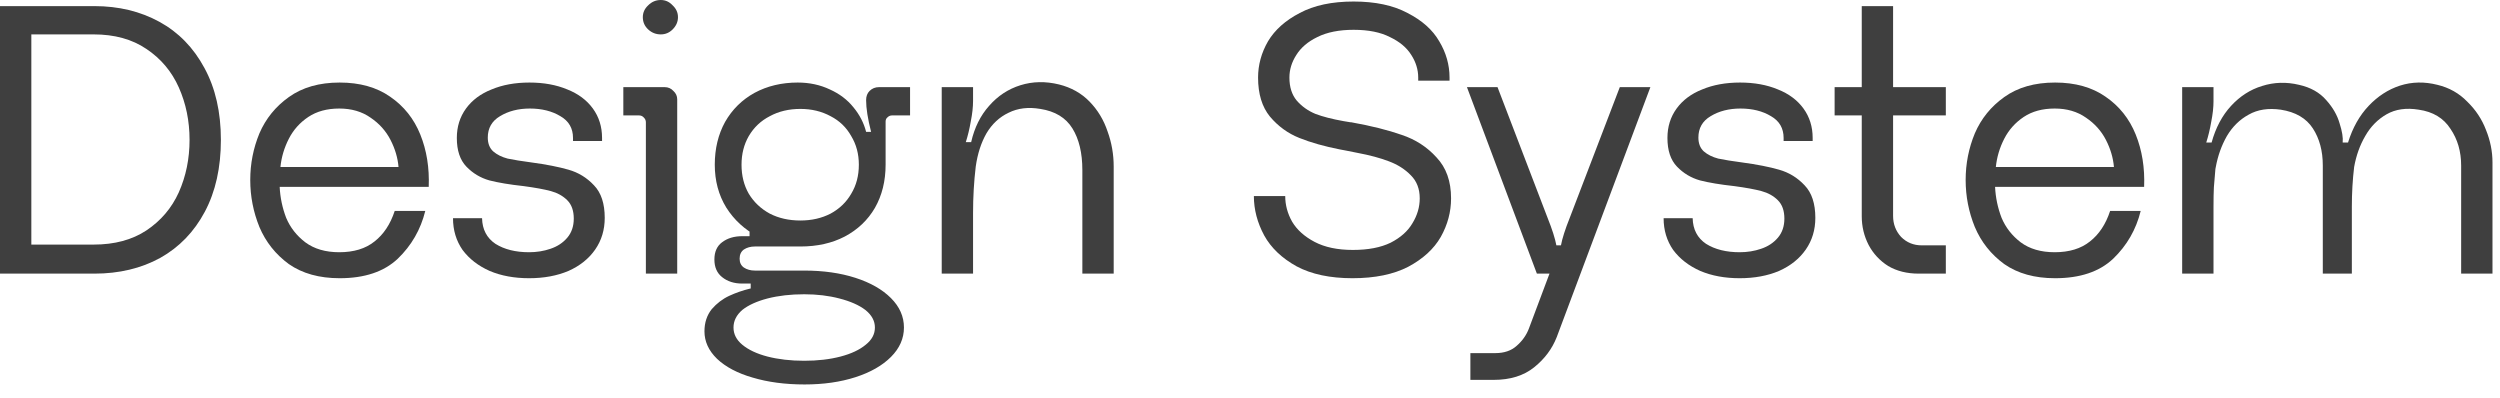
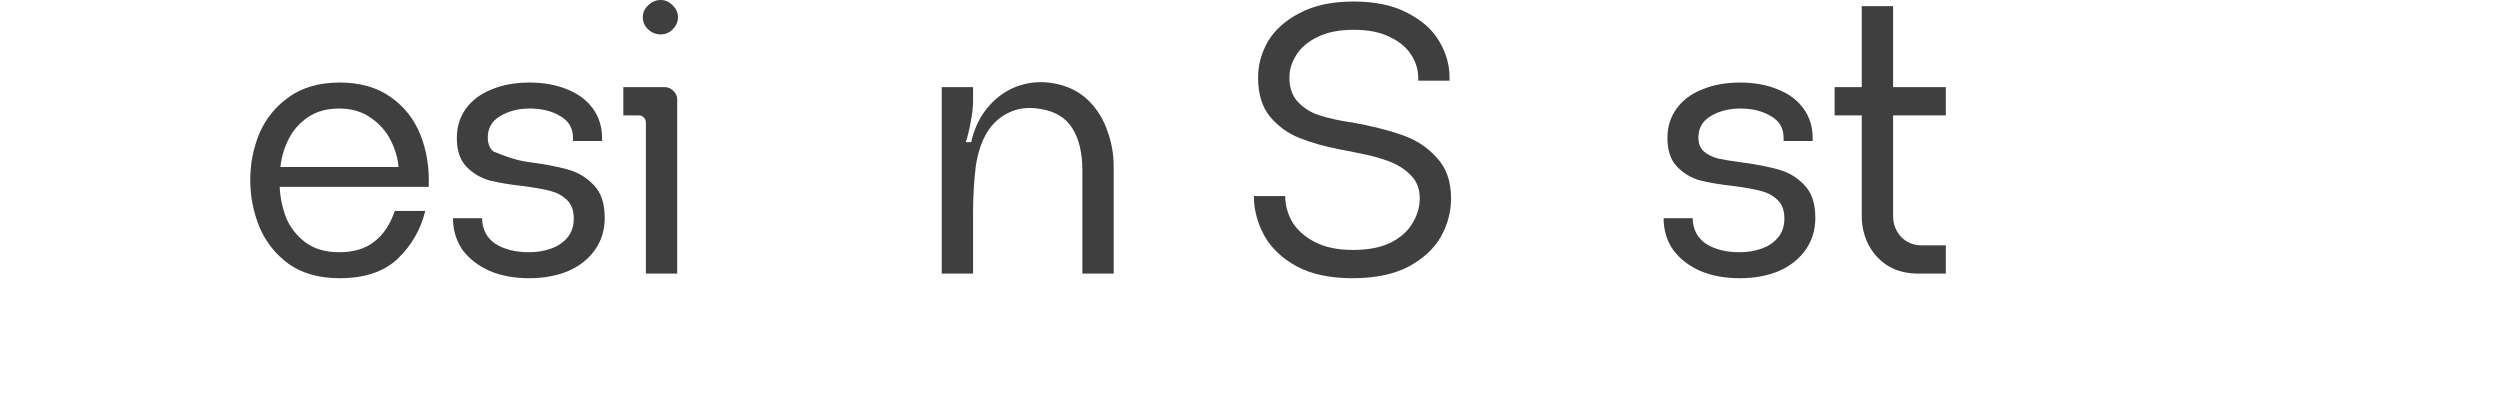
<svg xmlns="http://www.w3.org/2000/svg" fill="none" height="100%" overflow="visible" preserveAspectRatio="none" style="display: block;" viewBox="0 0 157 25" width="100%">
  <g id="Design System">
-     <path d="M5.88 15.36C7.192 15.36 8.296 15.064 9.192 14.472C10.104 13.864 10.784 13.064 11.232 12.072C11.68 11.064 11.904 9.968 11.904 8.784C11.904 7.6 11.68 6.504 11.232 5.496C10.784 4.488 10.104 3.68 9.192 3.072C8.296 2.464 7.192 2.16 5.88 2.16H1.968V15.36H5.88ZM13.872 8.784C13.872 10.528 13.536 12.032 12.864 13.296C12.192 14.56 11.256 15.528 10.056 16.2C8.856 16.856 7.48 17.184 5.928 17.184H0V0.384H5.928C7.448 0.384 8.808 0.712 10.008 1.368C11.208 2.024 12.152 2.992 12.84 4.272C13.528 5.536 13.872 7.04 13.872 8.784Z" fill="#3F3F3F" />
    <path d="M21.308 6.816C20.54 6.816 19.892 6.992 19.363 7.344C18.835 7.696 18.427 8.152 18.14 8.712C17.852 9.272 17.675 9.864 17.611 10.488H25.027C24.98 9.912 24.811 9.344 24.523 8.784C24.235 8.224 23.82 7.76 23.276 7.392C22.732 7.008 22.076 6.816 21.308 6.816ZM17.564 11.736C17.596 12.408 17.732 13.056 17.971 13.68C18.227 14.288 18.628 14.8 19.172 15.216C19.732 15.632 20.444 15.84 21.308 15.84C22.22 15.84 22.956 15.616 23.515 15.168C24.091 14.72 24.515 14.08 24.788 13.248H26.707C26.419 14.416 25.843 15.416 24.98 16.248C24.116 17.064 22.899 17.472 21.331 17.472C20.052 17.472 18.988 17.176 18.14 16.584C17.308 15.976 16.692 15.2 16.291 14.256C15.908 13.312 15.716 12.328 15.716 11.304C15.716 10.28 15.908 9.304 16.291 8.376C16.692 7.448 17.308 6.688 18.14 6.096C18.988 5.488 20.052 5.184 21.331 5.184C22.596 5.184 23.651 5.48 24.5 6.072C25.363 6.664 25.995 7.456 26.395 8.448C26.796 9.44 26.971 10.536 26.924 11.736H17.564Z" fill="#3F3F3F" />
-     <path d="M37.305 11.64C37.753 12.104 37.977 12.784 37.977 13.68C37.977 14.432 37.777 15.096 37.377 15.672C36.977 16.248 36.417 16.696 35.697 17.016C34.977 17.32 34.153 17.472 33.225 17.472C32.297 17.472 31.473 17.32 30.753 17.016C30.033 16.696 29.465 16.256 29.049 15.696C28.649 15.12 28.449 14.456 28.449 13.704H30.273C30.289 14.408 30.569 14.944 31.113 15.312C31.673 15.664 32.377 15.84 33.225 15.84C33.705 15.84 34.153 15.768 34.569 15.624C35.001 15.48 35.353 15.248 35.625 14.928C35.897 14.608 36.033 14.208 36.033 13.728C36.033 13.232 35.897 12.848 35.625 12.576C35.353 12.304 35.009 12.112 34.593 12C34.177 11.888 33.609 11.784 32.889 11.688C32.009 11.592 31.289 11.472 30.729 11.328C30.169 11.168 29.689 10.88 29.289 10.464C28.889 10.048 28.689 9.448 28.689 8.664C28.689 7.96 28.881 7.344 29.265 6.816C29.649 6.288 30.185 5.888 30.873 5.616C31.561 5.328 32.353 5.184 33.249 5.184C34.145 5.184 34.937 5.328 35.625 5.616C36.313 5.888 36.849 6.288 37.233 6.816C37.617 7.344 37.809 7.96 37.809 8.664V8.856H35.985V8.664C35.985 8.056 35.721 7.6 35.193 7.296C34.665 6.976 34.025 6.816 33.273 6.816C32.553 6.816 31.929 6.976 31.401 7.296C30.889 7.6 30.633 8.048 30.633 8.64C30.633 9.008 30.745 9.296 30.969 9.504C31.209 9.712 31.513 9.864 31.881 9.96C32.265 10.04 32.761 10.12 33.369 10.2C34.313 10.328 35.089 10.48 35.697 10.656C36.321 10.832 36.857 11.16 37.305 11.64Z" fill="#3F3F3F" />
+     <path d="M37.305 11.64C37.753 12.104 37.977 12.784 37.977 13.68C37.977 14.432 37.777 15.096 37.377 15.672C36.977 16.248 36.417 16.696 35.697 17.016C34.977 17.32 34.153 17.472 33.225 17.472C32.297 17.472 31.473 17.32 30.753 17.016C30.033 16.696 29.465 16.256 29.049 15.696C28.649 15.12 28.449 14.456 28.449 13.704H30.273C30.289 14.408 30.569 14.944 31.113 15.312C31.673 15.664 32.377 15.84 33.225 15.84C33.705 15.84 34.153 15.768 34.569 15.624C35.001 15.48 35.353 15.248 35.625 14.928C35.897 14.608 36.033 14.208 36.033 13.728C36.033 13.232 35.897 12.848 35.625 12.576C35.353 12.304 35.009 12.112 34.593 12C34.177 11.888 33.609 11.784 32.889 11.688C32.009 11.592 31.289 11.472 30.729 11.328C30.169 11.168 29.689 10.88 29.289 10.464C28.889 10.048 28.689 9.448 28.689 8.664C28.689 7.96 28.881 7.344 29.265 6.816C29.649 6.288 30.185 5.888 30.873 5.616C31.561 5.328 32.353 5.184 33.249 5.184C34.145 5.184 34.937 5.328 35.625 5.616C36.313 5.888 36.849 6.288 37.233 6.816C37.617 7.344 37.809 7.96 37.809 8.664V8.856H35.985V8.664C35.985 8.056 35.721 7.6 35.193 7.296C34.665 6.976 34.025 6.816 33.273 6.816C32.553 6.816 31.929 6.976 31.401 7.296C30.889 7.6 30.633 8.048 30.633 8.64C30.633 9.008 30.745 9.296 30.969 9.504C32.265 10.04 32.761 10.12 33.369 10.2C34.313 10.328 35.089 10.48 35.697 10.656C36.321 10.832 36.857 11.16 37.305 11.64Z" fill="#3F3F3F" />
    <path d="M42.289 5.712C42.449 5.856 42.529 6.032 42.529 6.24V17.184H40.561V7.68C40.561 7.568 40.521 7.472 40.441 7.392C40.361 7.296 40.257 7.248 40.129 7.248H39.145V5.472H41.737C41.961 5.472 42.145 5.552 42.289 5.712ZM40.705 1.848C40.929 2.056 41.193 2.16 41.497 2.16C41.785 2.16 42.033 2.056 42.241 1.848C42.465 1.624 42.577 1.368 42.577 1.08C42.577 0.792 42.465 0.544 42.241 0.336C42.033 0.112 41.785 0 41.497 0C41.193 0 40.929 0.112 40.705 0.336C40.481 0.544 40.369 0.792 40.369 1.08C40.369 1.384 40.481 1.64 40.705 1.848Z" fill="#3F3F3F" />
-     <path d="M50.264 15.48C49.32 15.48 48.432 15.272 47.6 14.856C46.768 14.424 46.104 13.816 45.608 13.032C45.128 12.248 44.888 11.352 44.888 10.344C44.888 9.336 45.104 8.44 45.536 7.656C45.984 6.872 46.6 6.264 47.384 5.832C48.184 5.4 49.088 5.184 50.096 5.184C50.832 5.184 51.504 5.328 52.112 5.616C52.72 5.888 53.216 6.264 53.6 6.744C53.984 7.208 54.248 7.72 54.392 8.28C54.424 8.408 54.48 8.528 54.56 8.64C54.656 8.752 54.784 8.88 54.944 9.024C55.168 9.28 55.336 9.504 55.448 9.696C55.56 9.888 55.616 10.104 55.616 10.344C55.616 11.368 55.392 12.272 54.944 13.056C54.496 13.824 53.864 14.424 53.048 14.856C52.248 15.272 51.32 15.48 50.264 15.48ZM50.264 13.848C50.968 13.848 51.6 13.704 52.16 13.416C52.72 13.112 53.152 12.696 53.456 12.168C53.776 11.64 53.936 11.032 53.936 10.344C53.936 9.672 53.776 9.072 53.456 8.544C53.152 8 52.72 7.584 52.16 7.296C51.6 6.992 50.968 6.84 50.264 6.84C49.544 6.84 48.904 6.992 48.344 7.296C47.784 7.584 47.344 8 47.024 8.544C46.72 9.072 46.568 9.672 46.568 10.344C46.568 11.032 46.72 11.64 47.024 12.168C47.344 12.696 47.784 13.112 48.344 13.416C48.904 13.704 49.544 13.848 50.264 13.848ZM50.504 22.656C51.352 22.656 52.112 22.568 52.784 22.392C53.456 22.216 53.984 21.968 54.368 21.648C54.752 21.344 54.944 20.984 54.944 20.568C54.944 20.152 54.744 19.784 54.344 19.464C53.944 19.16 53.4 18.92 52.712 18.744C52.04 18.568 51.304 18.48 50.504 18.48C49.656 18.48 48.888 18.568 48.2 18.744C47.528 18.92 47 19.16 46.616 19.464C46.248 19.784 46.064 20.152 46.064 20.568C46.064 20.984 46.248 21.344 46.616 21.648C47 21.968 47.528 22.216 48.2 22.392C48.888 22.568 49.656 22.656 50.504 22.656ZM46.616 17.808C46.104 17.808 45.68 17.672 45.344 17.4C45.024 17.144 44.864 16.776 44.864 16.296C44.864 15.816 45.024 15.456 45.344 15.216C45.68 14.96 46.104 14.832 46.616 14.832H47.072V14.424L50.264 15V15.48H47.408C47.136 15.48 46.904 15.544 46.712 15.672C46.536 15.8 46.448 15.992 46.448 16.248C46.448 16.488 46.536 16.672 46.712 16.8C46.904 16.928 47.136 16.992 47.408 16.992H50.504C51.704 16.992 52.776 17.144 53.72 17.448C54.664 17.752 55.408 18.176 55.952 18.72C56.496 19.264 56.768 19.88 56.768 20.568C56.768 21.256 56.496 21.872 55.952 22.416C55.408 22.96 54.664 23.384 53.72 23.688C52.776 23.992 51.712 24.144 50.528 24.144C49.312 24.144 48.224 24 47.264 23.712C46.32 23.44 45.576 23.048 45.032 22.536C44.504 22.024 44.24 21.448 44.24 20.808C44.24 20.264 44.392 19.8 44.696 19.416C45.016 19.048 45.384 18.768 45.8 18.576C46.216 18.384 46.656 18.232 47.12 18.12H47.144V17.808H46.616ZM54.704 8.28C54.496 7.464 54.392 6.8 54.392 6.288C54.392 6.048 54.464 5.856 54.608 5.712C54.768 5.552 54.968 5.472 55.208 5.472H57.152V7.248H56.024C55.912 7.248 55.816 7.288 55.736 7.368C55.656 7.432 55.616 7.52 55.616 7.632V10.344L54.392 10.152V8.28H54.704Z" fill="#3F3F3F" />
    <path d="M69.556 8.256C69.812 8.96 69.94 9.696 69.94 10.464V17.184H67.972V10.68C67.972 9.608 67.764 8.736 67.348 8.064C66.932 7.392 66.26 6.984 65.332 6.84C64.58 6.712 63.916 6.792 63.34 7.08C62.764 7.352 62.3 7.784 61.948 8.376C61.612 8.968 61.388 9.664 61.276 10.464C61.164 11.408 61.108 12.376 61.108 13.368V17.184H59.14V5.472H61.108V6.336C61.108 6.72 61.06 7.152 60.964 7.632C60.884 8.096 60.78 8.528 60.652 8.928H60.988C61.196 8.016 61.572 7.256 62.116 6.648C62.66 6.024 63.316 5.592 64.084 5.352C64.852 5.112 65.66 5.096 66.508 5.304C67.276 5.496 67.916 5.856 68.428 6.384C68.94 6.912 69.316 7.536 69.556 8.256Z" fill="#3F3F3F" />
    <path d="M90.216 9.888C90.823 10.528 91.127 11.384 91.127 12.456C91.127 13.304 90.912 14.112 90.48 14.88C90.047 15.632 89.368 16.256 88.439 16.752C87.511 17.232 86.344 17.472 84.936 17.472C83.528 17.472 82.359 17.224 81.431 16.728C80.504 16.216 79.823 15.568 79.391 14.784C78.96 13.984 78.743 13.16 78.743 12.312H80.712C80.712 12.872 80.856 13.408 81.144 13.92C81.448 14.432 81.919 14.856 82.559 15.192C83.2 15.528 83.999 15.696 84.96 15.696C85.919 15.696 86.712 15.544 87.335 15.24C87.96 14.92 88.415 14.512 88.704 14.016C89.007 13.52 89.159 13 89.159 12.456C89.159 11.864 88.975 11.384 88.608 11.016C88.24 10.632 87.775 10.336 87.216 10.128C86.671 9.92 86.016 9.744 85.248 9.6C85.007 9.552 84.767 9.504 84.528 9.456L84.144 9.384C83.168 9.192 82.32 8.952 81.6 8.664C80.879 8.376 80.263 7.928 79.751 7.32C79.255 6.712 79.007 5.896 79.007 4.872C79.007 4.072 79.216 3.312 79.632 2.592C80.064 1.872 80.728 1.28 81.624 0.816C82.519 0.336 83.647 0.096 85.007 0.096C86.368 0.096 87.496 0.336 88.391 0.816C89.303 1.28 89.968 1.872 90.383 2.592C90.816 3.312 91.031 4.072 91.031 4.872V5.064H89.064V4.872C89.064 4.376 88.919 3.904 88.632 3.456C88.344 2.992 87.895 2.616 87.287 2.328C86.695 2.024 85.936 1.872 85.007 1.872C84.096 1.872 83.335 2.024 82.728 2.328C82.135 2.616 81.695 2.992 81.407 3.456C81.12 3.904 80.975 4.376 80.975 4.872C80.975 5.464 81.127 5.944 81.431 6.312C81.751 6.68 82.144 6.96 82.608 7.152C83.072 7.328 83.663 7.48 84.383 7.608L84.816 7.68H84.864C86.112 7.904 87.168 8.168 88.031 8.472C88.895 8.76 89.624 9.232 90.216 9.888Z" fill="#3F3F3F" />
-     <path d="M98.028 15.408C98.108 14.976 98.292 14.4 98.58 13.68L101.724 5.472H103.644L97.764 21.168C97.476 21.904 97.004 22.536 96.348 23.064C95.692 23.592 94.844 23.856 93.804 23.856H92.34V22.176H93.9C94.46 22.176 94.908 22.024 95.244 21.72C95.596 21.416 95.852 21.056 96.012 20.64L97.308 17.184H96.516L92.124 5.472H94.044L97.188 13.68C97.476 14.4 97.66 14.976 97.74 15.408H98.028Z" fill="#3F3F3F" />
    <path d="M113.331 11.64C113.779 12.104 114.003 12.784 114.003 13.68C114.003 14.432 113.803 15.096 113.403 15.672C113.003 16.248 112.443 16.696 111.723 17.016C111.003 17.32 110.179 17.472 109.251 17.472C108.323 17.472 107.499 17.32 106.779 17.016C106.059 16.696 105.491 16.256 105.075 15.696C104.675 15.12 104.475 14.456 104.475 13.704H106.299C106.315 14.408 106.595 14.944 107.139 15.312C107.699 15.664 108.403 15.84 109.251 15.84C109.731 15.84 110.179 15.768 110.595 15.624C111.027 15.48 111.379 15.248 111.651 14.928C111.923 14.608 112.059 14.208 112.059 13.728C112.059 13.232 111.923 12.848 111.651 12.576C111.379 12.304 111.035 12.112 110.619 12C110.203 11.888 109.635 11.784 108.915 11.688C108.035 11.592 107.315 11.472 106.755 11.328C106.195 11.168 105.715 10.88 105.315 10.464C104.915 10.048 104.715 9.448 104.715 8.664C104.715 7.96 104.907 7.344 105.291 6.816C105.675 6.288 106.211 5.888 106.899 5.616C107.587 5.328 108.379 5.184 109.275 5.184C110.171 5.184 110.963 5.328 111.651 5.616C112.339 5.888 112.875 6.288 113.259 6.816C113.643 7.344 113.835 7.96 113.835 8.664V8.856H112.011V8.664C112.011 8.056 111.747 7.6 111.219 7.296C110.691 6.976 110.051 6.816 109.299 6.816C108.579 6.816 107.955 6.976 107.427 7.296C106.915 7.6 106.659 8.048 106.659 8.64C106.659 9.008 106.771 9.296 106.995 9.504C107.235 9.712 107.539 9.864 107.907 9.96C108.291 10.04 108.787 10.12 109.395 10.2C110.339 10.328 111.115 10.48 111.723 10.656C112.347 10.832 112.883 11.16 113.331 11.64Z" fill="#3F3F3F" />
    <path d="M117.35 15.384C117.062 14.824 116.918 14.224 116.918 13.584V7.248H115.214V5.472H116.918V0.384H118.886V5.472H122.198V7.248H118.886V13.56C118.886 14.072 119.054 14.512 119.39 14.88C119.742 15.232 120.174 15.408 120.686 15.408H122.198V17.184H120.494C119.758 17.184 119.118 17.024 118.574 16.704C118.046 16.368 117.638 15.928 117.35 15.384Z" fill="#3F3F3F" />
-     <path d="M129.035 6.816C128.267 6.816 127.619 6.992 127.091 7.344C126.563 7.696 126.155 8.152 125.867 8.712C125.579 9.272 125.403 9.864 125.339 10.488H132.755C132.707 9.912 132.539 9.344 132.251 8.784C131.963 8.224 131.547 7.76 131.003 7.392C130.459 7.008 129.803 6.816 129.035 6.816ZM125.291 11.736C125.323 12.408 125.459 13.056 125.699 13.68C125.955 14.288 126.355 14.8 126.899 15.216C127.459 15.632 128.171 15.84 129.035 15.84C129.947 15.84 130.683 15.616 131.243 15.168C131.819 14.72 132.243 14.08 132.515 13.248H134.435C134.147 14.416 133.571 15.416 132.707 16.248C131.843 17.064 130.627 17.472 129.059 17.472C127.779 17.472 126.715 17.176 125.867 16.584C125.035 15.976 124.419 15.2 124.019 14.256C123.635 13.312 123.443 12.328 123.443 11.304C123.443 10.28 123.635 9.304 124.019 8.376C124.419 7.448 125.035 6.688 125.867 6.096C126.715 5.488 127.779 5.184 129.059 5.184C130.323 5.184 131.379 5.48 132.227 6.072C133.091 6.664 133.723 7.456 134.123 8.448C134.523 9.44 134.699 10.536 134.651 11.736H125.291Z" fill="#3F3F3F" />
-     <path d="M156.12 8.16C156.392 8.832 156.528 9.512 156.528 10.2V17.184H154.56V10.392C154.56 9.512 154.336 8.744 153.888 8.088C153.456 7.416 152.792 7.016 151.896 6.888C151.112 6.76 150.44 6.856 149.88 7.176C149.32 7.496 148.872 7.952 148.536 8.544C148.2 9.12 147.968 9.768 147.84 10.488C147.744 11.288 147.696 12.12 147.696 12.984V17.184H145.872V10.392C145.872 9.48 145.664 8.704 145.248 8.064C144.832 7.424 144.16 7.032 143.232 6.888C142.448 6.776 141.776 6.88 141.216 7.2C140.656 7.504 140.2 7.952 139.848 8.544C139.512 9.136 139.28 9.784 139.152 10.488L139.128 10.608C139.096 11.056 139.064 11.44 139.032 11.76C139.016 12.064 139.008 12.472 139.008 12.984V17.184H137.04V5.472H139.008V6.36C139.008 6.744 138.96 7.176 138.864 7.656C138.784 8.12 138.68 8.552 138.552 8.952H138.888C139.144 8.024 139.552 7.256 140.112 6.648C140.672 6.04 141.32 5.624 142.056 5.4C142.808 5.16 143.584 5.136 144.384 5.328C145.104 5.488 145.672 5.808 146.088 6.288C146.504 6.752 146.784 7.24 146.928 7.752C147.088 8.248 147.152 8.648 147.12 8.952H147.456C147.744 8.024 148.176 7.256 148.752 6.648C149.328 6.04 149.984 5.616 150.72 5.376C151.472 5.136 152.256 5.12 153.072 5.328C153.808 5.504 154.432 5.856 154.944 6.384C155.472 6.896 155.864 7.488 156.12 8.16Z" fill="#3F3F3F" />
  </g>
</svg>